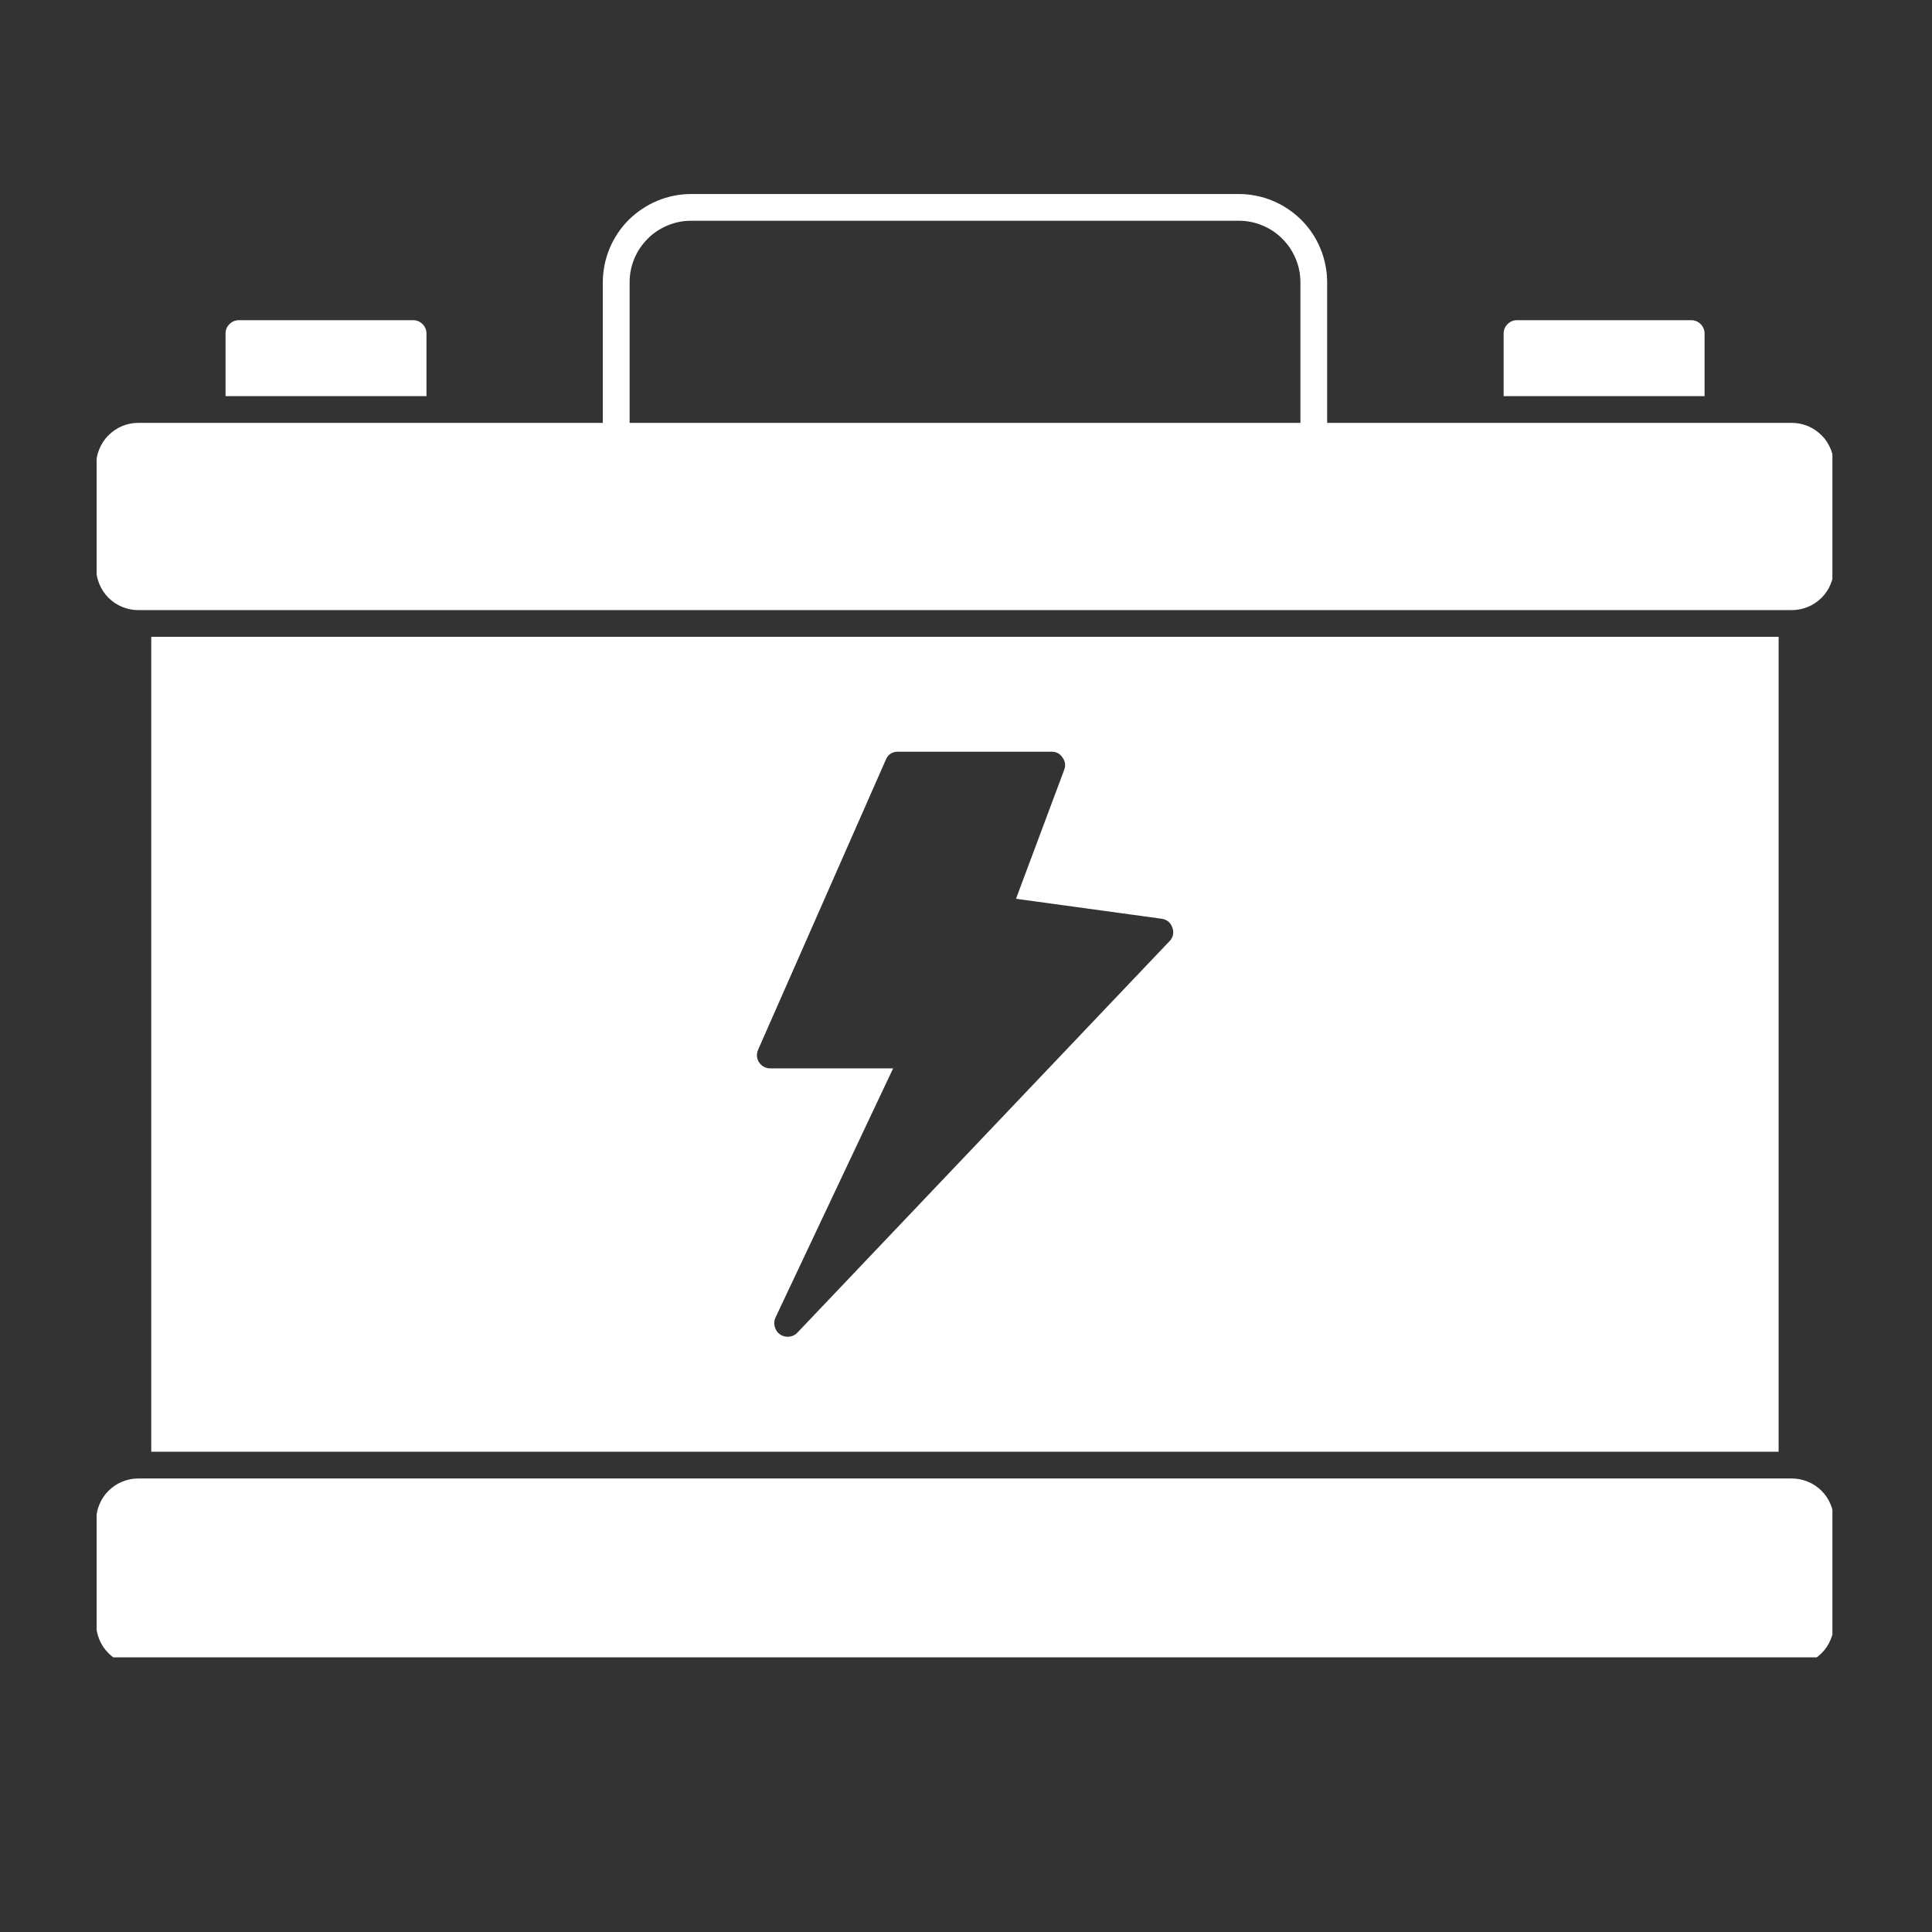
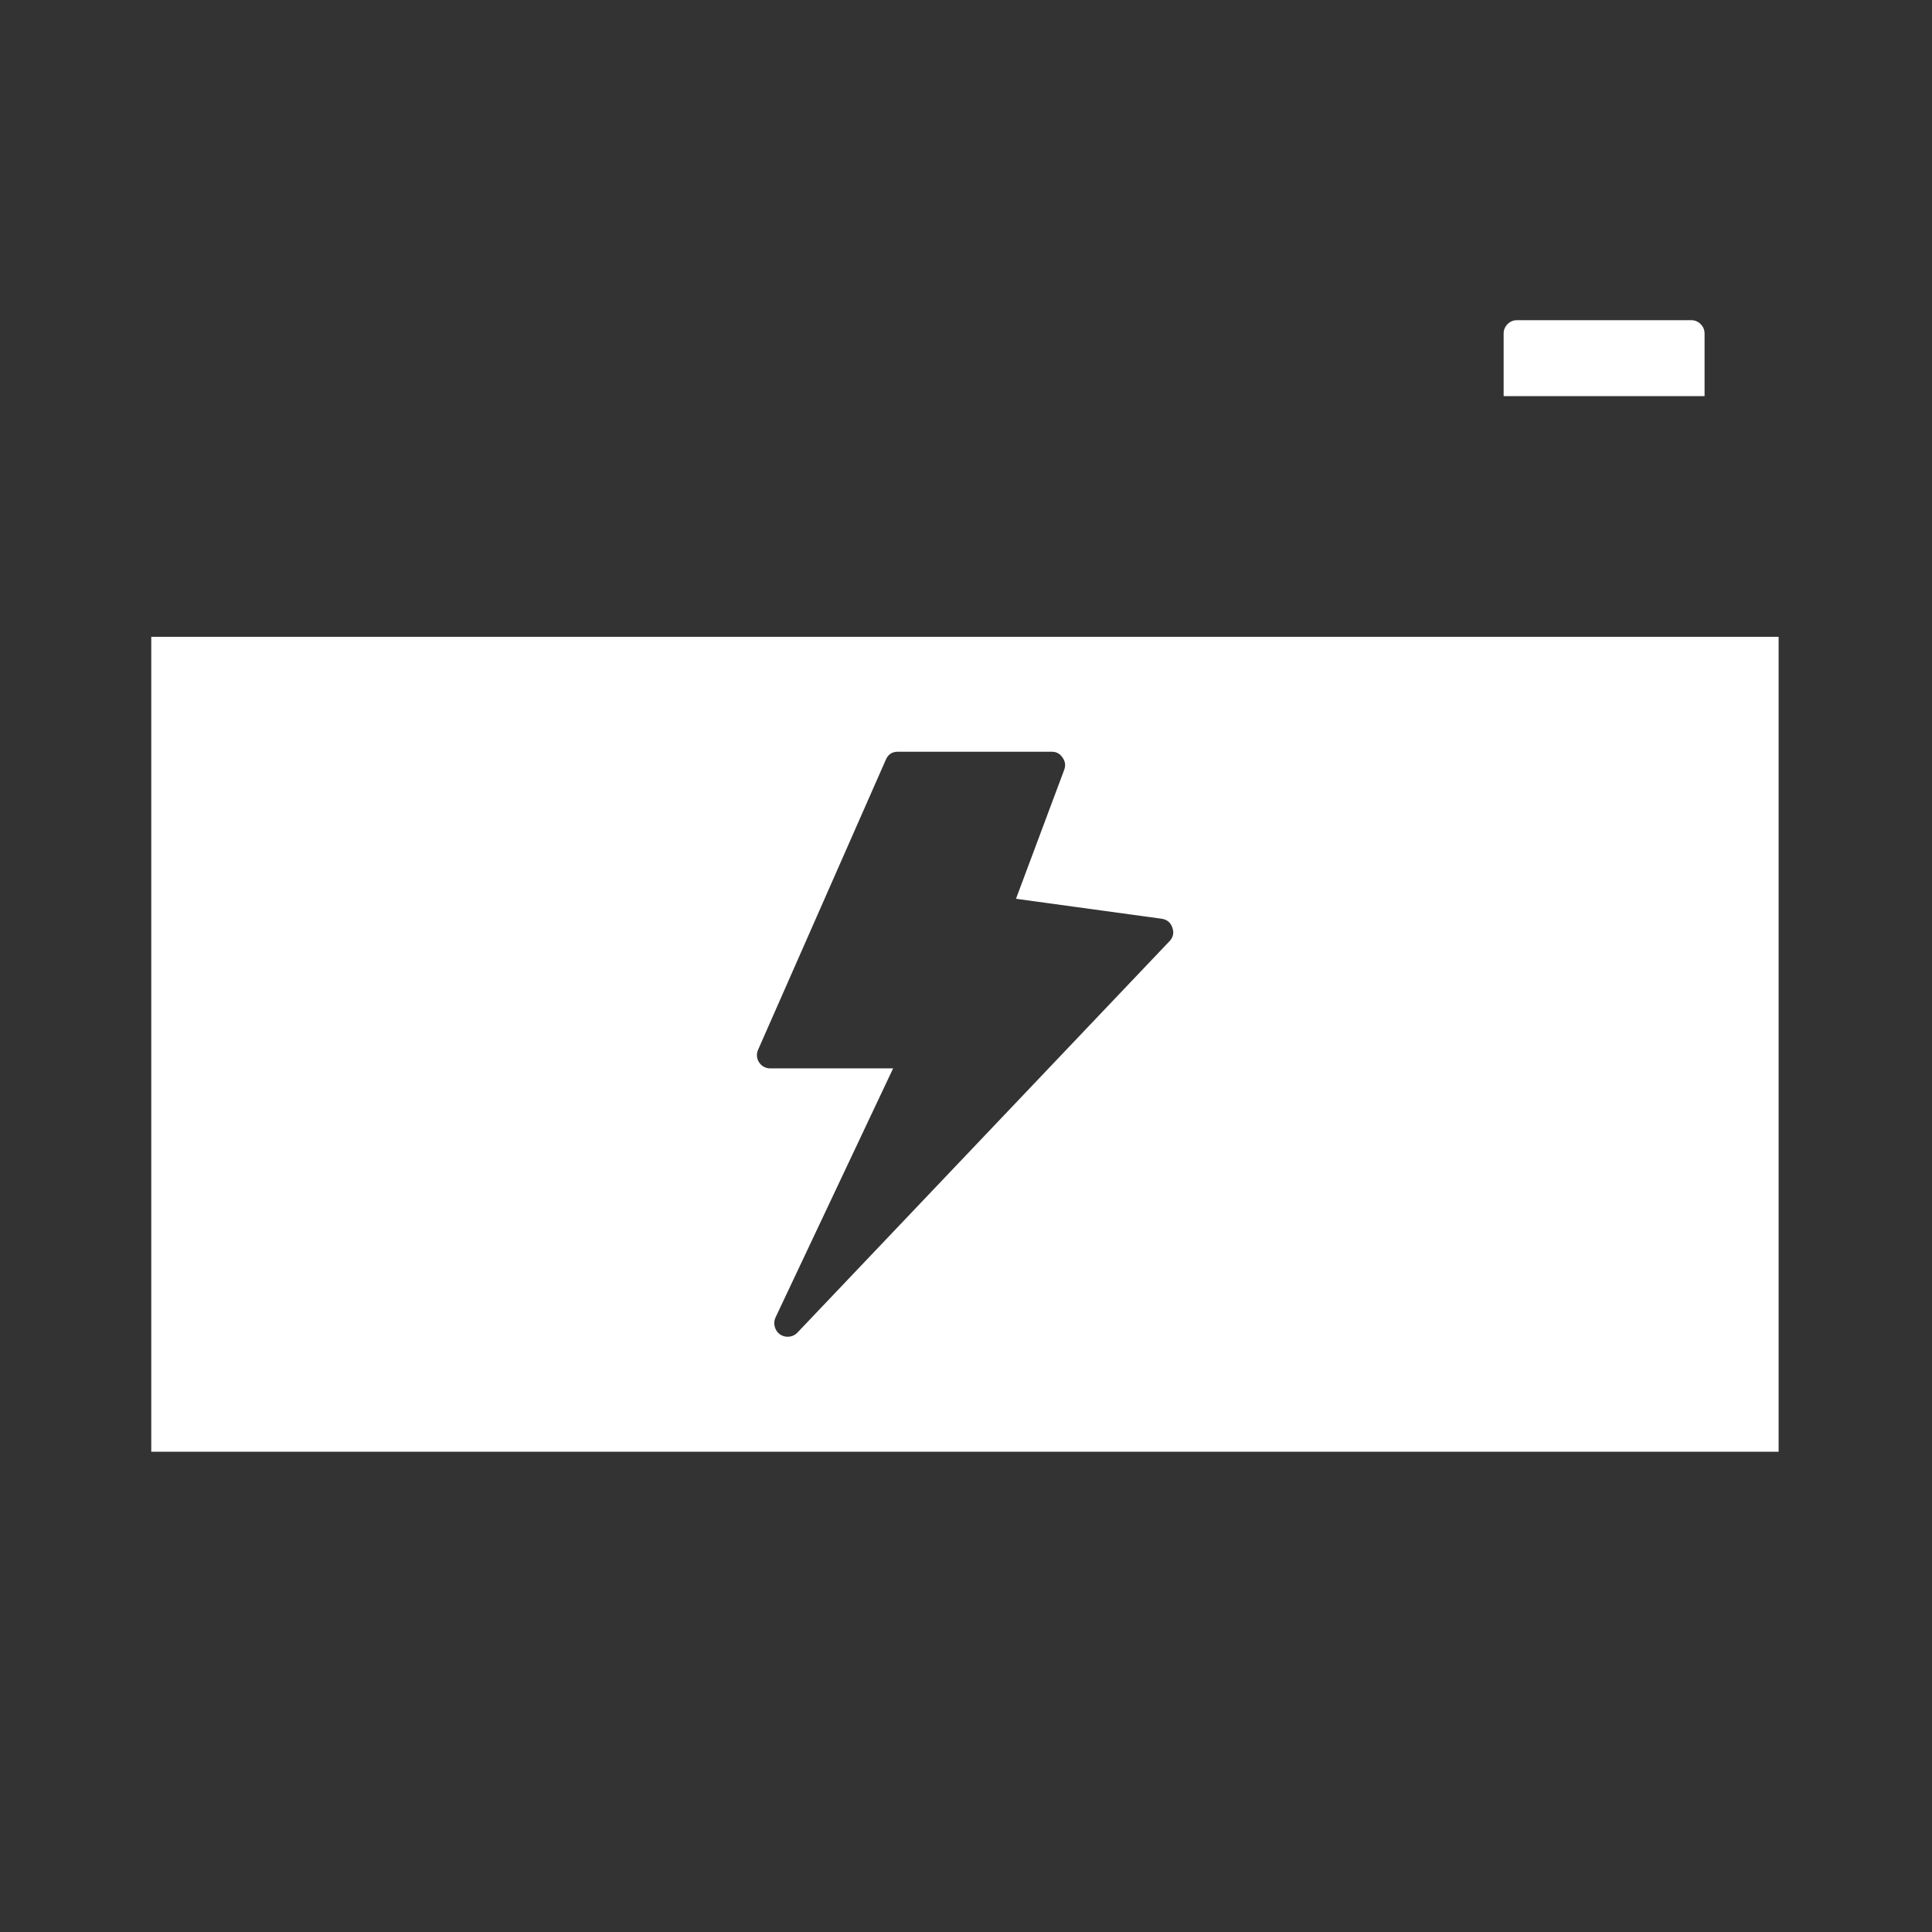
<svg xmlns="http://www.w3.org/2000/svg" width="128" zoomAndPan="magnify" viewBox="0 0 96 96" height="128" preserveAspectRatio="xMidYMid meet" version="1.0">
  <rect x="0" y="0" width="96" height="96" fill="#333333" stroke="none" />
  <defs>
    <clipPath id="e7279d13cd">
-       <path d="M 4.801 9.602 L 91.051 9.602 L 91.051 31 L 4.801 31 Z M 4.801 9.602 " clip-rule="nonzero" />
-     </clipPath>
+       </clipPath>
    <clipPath id="005b1929a8">
-       <path d="M 4.801 73 L 91.051 73 L 91.051 82.352 L 4.801 82.352 Z M 4.801 73 " clip-rule="nonzero" />
-     </clipPath>
+       </clipPath>
  </defs>
  <path fill="#ffffff" d="M 84.699 16.574 C 84.699 16.391 84.633 16.234 84.504 16.105 C 84.375 15.977 84.219 15.91 84.035 15.91 L 75.379 15.91 C 75.195 15.91 75.039 15.977 74.91 16.105 C 74.781 16.234 74.715 16.391 74.715 16.574 L 74.715 19.684 L 84.699 19.684 Z M 84.699 16.574 " fill-opacity="1" fill-rule="nonzero" />
-   <path fill="#ffffff" d="M 21.191 16.574 C 21.191 16.391 21.125 16.234 20.996 16.105 C 20.867 15.977 20.711 15.91 20.527 15.91 L 11.871 15.91 C 11.688 15.91 11.531 15.977 11.402 16.105 C 11.273 16.234 11.207 16.391 11.207 16.574 L 11.207 19.684 L 21.191 19.684 Z M 21.191 16.574 " fill-opacity="1" fill-rule="nonzero" />
  <path fill="#ffffff" d="M 7.516 31.645 L 7.516 72.137 L 88.379 72.137 L 88.379 31.645 Z M 58.109 46.77 L 39.621 66.219 C 39.488 66.355 39.324 66.422 39.133 66.422 C 39 66.422 38.875 66.383 38.762 66.309 C 38.629 66.215 38.543 66.09 38.5 65.934 C 38.453 65.777 38.465 65.621 38.531 65.473 L 44.379 53.086 L 38.273 53.086 C 38.164 53.09 38.059 53.062 37.957 53.008 C 37.859 52.957 37.781 52.883 37.719 52.789 C 37.656 52.695 37.621 52.59 37.613 52.477 C 37.605 52.367 37.625 52.258 37.672 52.156 L 44.016 37.75 C 44.129 37.484 44.332 37.352 44.621 37.352 L 52.258 37.352 C 52.488 37.352 52.672 37.449 52.797 37.645 C 52.934 37.832 52.961 38.035 52.879 38.254 L 50.484 44.66 L 57.723 45.652 C 57.988 45.691 58.168 45.84 58.254 46.094 C 58.344 46.348 58.297 46.57 58.113 46.77 Z M 58.109 46.77 " fill-opacity="1" fill-rule="nonzero" />
  <g clip-path="url(#e7279d13cd)">
-     <path fill="#ffffff" d="M 89.031 21.012 L 65.945 21.012 L 65.945 14.027 C 65.945 13.738 65.918 13.453 65.859 13.172 C 65.805 12.891 65.723 12.617 65.609 12.348 C 65.5 12.082 65.367 11.832 65.207 11.59 C 65.047 11.352 64.863 11.129 64.66 10.926 C 64.457 10.723 64.234 10.543 63.996 10.383 C 63.758 10.223 63.504 10.086 63.238 9.977 C 62.973 9.867 62.699 9.781 62.414 9.727 C 62.133 9.668 61.848 9.641 61.559 9.641 L 34.34 9.641 C 34.051 9.641 33.766 9.668 33.484 9.727 C 33.203 9.781 32.93 9.867 32.664 9.977 C 32.398 10.086 32.145 10.223 31.906 10.383 C 31.664 10.543 31.445 10.723 31.238 10.926 C 31.035 11.129 30.855 11.352 30.695 11.59 C 30.535 11.832 30.398 12.082 30.289 12.348 C 30.18 12.617 30.094 12.891 30.039 13.172 C 29.984 13.453 29.953 13.738 29.953 14.027 L 29.953 21.012 L 6.867 21.012 C 6.59 21.012 6.324 21.066 6.066 21.172 C 5.812 21.281 5.586 21.434 5.391 21.629 C 5.191 21.824 5.043 22.055 4.938 22.309 C 4.828 22.566 4.777 22.836 4.777 23.113 L 4.777 28.223 C 4.777 28.5 4.832 28.77 4.938 29.023 C 5.043 29.281 5.195 29.508 5.391 29.703 C 5.586 29.898 5.812 30.051 6.07 30.156 C 6.324 30.262 6.59 30.316 6.867 30.316 L 89.031 30.316 C 89.309 30.316 89.578 30.262 89.832 30.156 C 90.09 30.051 90.316 29.898 90.512 29.703 C 90.707 29.508 90.859 29.281 90.965 29.023 C 91.07 28.77 91.125 28.5 91.125 28.223 L 91.125 23.113 C 91.125 22.836 91.07 22.566 90.965 22.309 C 90.859 22.055 90.711 21.824 90.512 21.629 C 90.316 21.434 90.09 21.281 89.836 21.172 C 89.578 21.066 89.312 21.012 89.031 21.012 Z M 31.285 14.027 C 31.285 13.621 31.363 13.23 31.516 12.859 C 31.672 12.484 31.895 12.152 32.18 11.867 C 32.465 11.578 32.797 11.359 33.172 11.203 C 33.547 11.047 33.934 10.969 34.34 10.969 L 61.559 10.969 C 61.965 10.969 62.355 11.047 62.73 11.203 C 63.105 11.359 63.434 11.578 63.719 11.867 C 64.008 12.152 64.227 12.484 64.383 12.859 C 64.539 13.23 64.617 13.621 64.617 14.027 L 64.617 21.012 L 31.285 21.012 Z M 31.285 14.027 " fill-opacity="1" fill-rule="nonzero" />
+     <path fill="#ffffff" d="M 89.031 21.012 L 65.945 21.012 L 65.945 14.027 C 65.945 13.738 65.918 13.453 65.859 13.172 C 65.805 12.891 65.723 12.617 65.609 12.348 C 65.5 12.082 65.367 11.832 65.207 11.59 C 65.047 11.352 64.863 11.129 64.66 10.926 C 64.457 10.723 64.234 10.543 63.996 10.383 C 63.758 10.223 63.504 10.086 63.238 9.977 C 62.973 9.867 62.699 9.781 62.414 9.727 C 62.133 9.668 61.848 9.641 61.559 9.641 L 34.34 9.641 C 34.051 9.641 33.766 9.668 33.484 9.727 C 33.203 9.781 32.93 9.867 32.664 9.977 C 32.398 10.086 32.145 10.223 31.906 10.383 C 31.664 10.543 31.445 10.723 31.238 10.926 C 31.035 11.129 30.855 11.352 30.695 11.59 C 30.535 11.832 30.398 12.082 30.289 12.348 C 30.18 12.617 30.094 12.891 30.039 13.172 C 29.984 13.453 29.953 13.738 29.953 14.027 L 29.953 21.012 L 6.867 21.012 C 6.59 21.012 6.324 21.066 6.066 21.172 C 5.812 21.281 5.586 21.434 5.391 21.629 C 5.191 21.824 5.043 22.055 4.938 22.309 C 4.828 22.566 4.777 22.836 4.777 23.113 L 4.777 28.223 C 4.777 28.5 4.832 28.77 4.938 29.023 C 5.043 29.281 5.195 29.508 5.391 29.703 C 5.586 29.898 5.812 30.051 6.07 30.156 L 89.031 30.316 C 89.309 30.316 89.578 30.262 89.832 30.156 C 90.09 30.051 90.316 29.898 90.512 29.703 C 90.707 29.508 90.859 29.281 90.965 29.023 C 91.07 28.77 91.125 28.5 91.125 28.223 L 91.125 23.113 C 91.125 22.836 91.07 22.566 90.965 22.309 C 90.859 22.055 90.711 21.824 90.512 21.629 C 90.316 21.434 90.09 21.281 89.836 21.172 C 89.578 21.066 89.312 21.012 89.031 21.012 Z M 31.285 14.027 C 31.285 13.621 31.363 13.23 31.516 12.859 C 31.672 12.484 31.895 12.152 32.18 11.867 C 32.465 11.578 32.797 11.359 33.172 11.203 C 33.547 11.047 33.934 10.969 34.34 10.969 L 61.559 10.969 C 61.965 10.969 62.355 11.047 62.73 11.203 C 63.105 11.359 63.434 11.578 63.719 11.867 C 64.008 12.152 64.227 12.484 64.383 12.859 C 64.539 13.23 64.617 13.621 64.617 14.027 L 64.617 21.012 L 31.285 21.012 Z M 31.285 14.027 " fill-opacity="1" fill-rule="nonzero" />
  </g>
  <g clip-path="url(#005b1929a8)">
-     <path fill="#ffffff" d="M 6.867 73.465 L 89.031 73.465 C 89.309 73.465 89.578 73.52 89.832 73.625 C 90.09 73.73 90.316 73.883 90.512 74.078 C 90.707 74.273 90.859 74.5 90.965 74.758 C 91.07 75.016 91.125 75.281 91.125 75.559 L 91.125 80.672 C 91.125 80.949 91.07 81.215 90.965 81.469 C 90.859 81.727 90.707 81.953 90.512 82.148 C 90.316 82.344 90.09 82.496 89.832 82.602 C 89.578 82.707 89.309 82.762 89.031 82.762 L 6.867 82.762 C 6.59 82.762 6.324 82.707 6.07 82.602 C 5.812 82.496 5.586 82.344 5.391 82.148 C 5.195 81.953 5.043 81.727 4.938 81.469 C 4.832 81.215 4.777 80.949 4.777 80.672 L 4.777 75.559 C 4.777 75.281 4.832 75.016 4.938 74.758 C 5.043 74.5 5.195 74.273 5.391 74.078 C 5.586 73.883 5.812 73.73 6.07 73.625 C 6.324 73.52 6.59 73.465 6.867 73.465 Z M 6.867 73.465 " fill-opacity="1" fill-rule="nonzero" />
-   </g>
+     </g>
</svg>